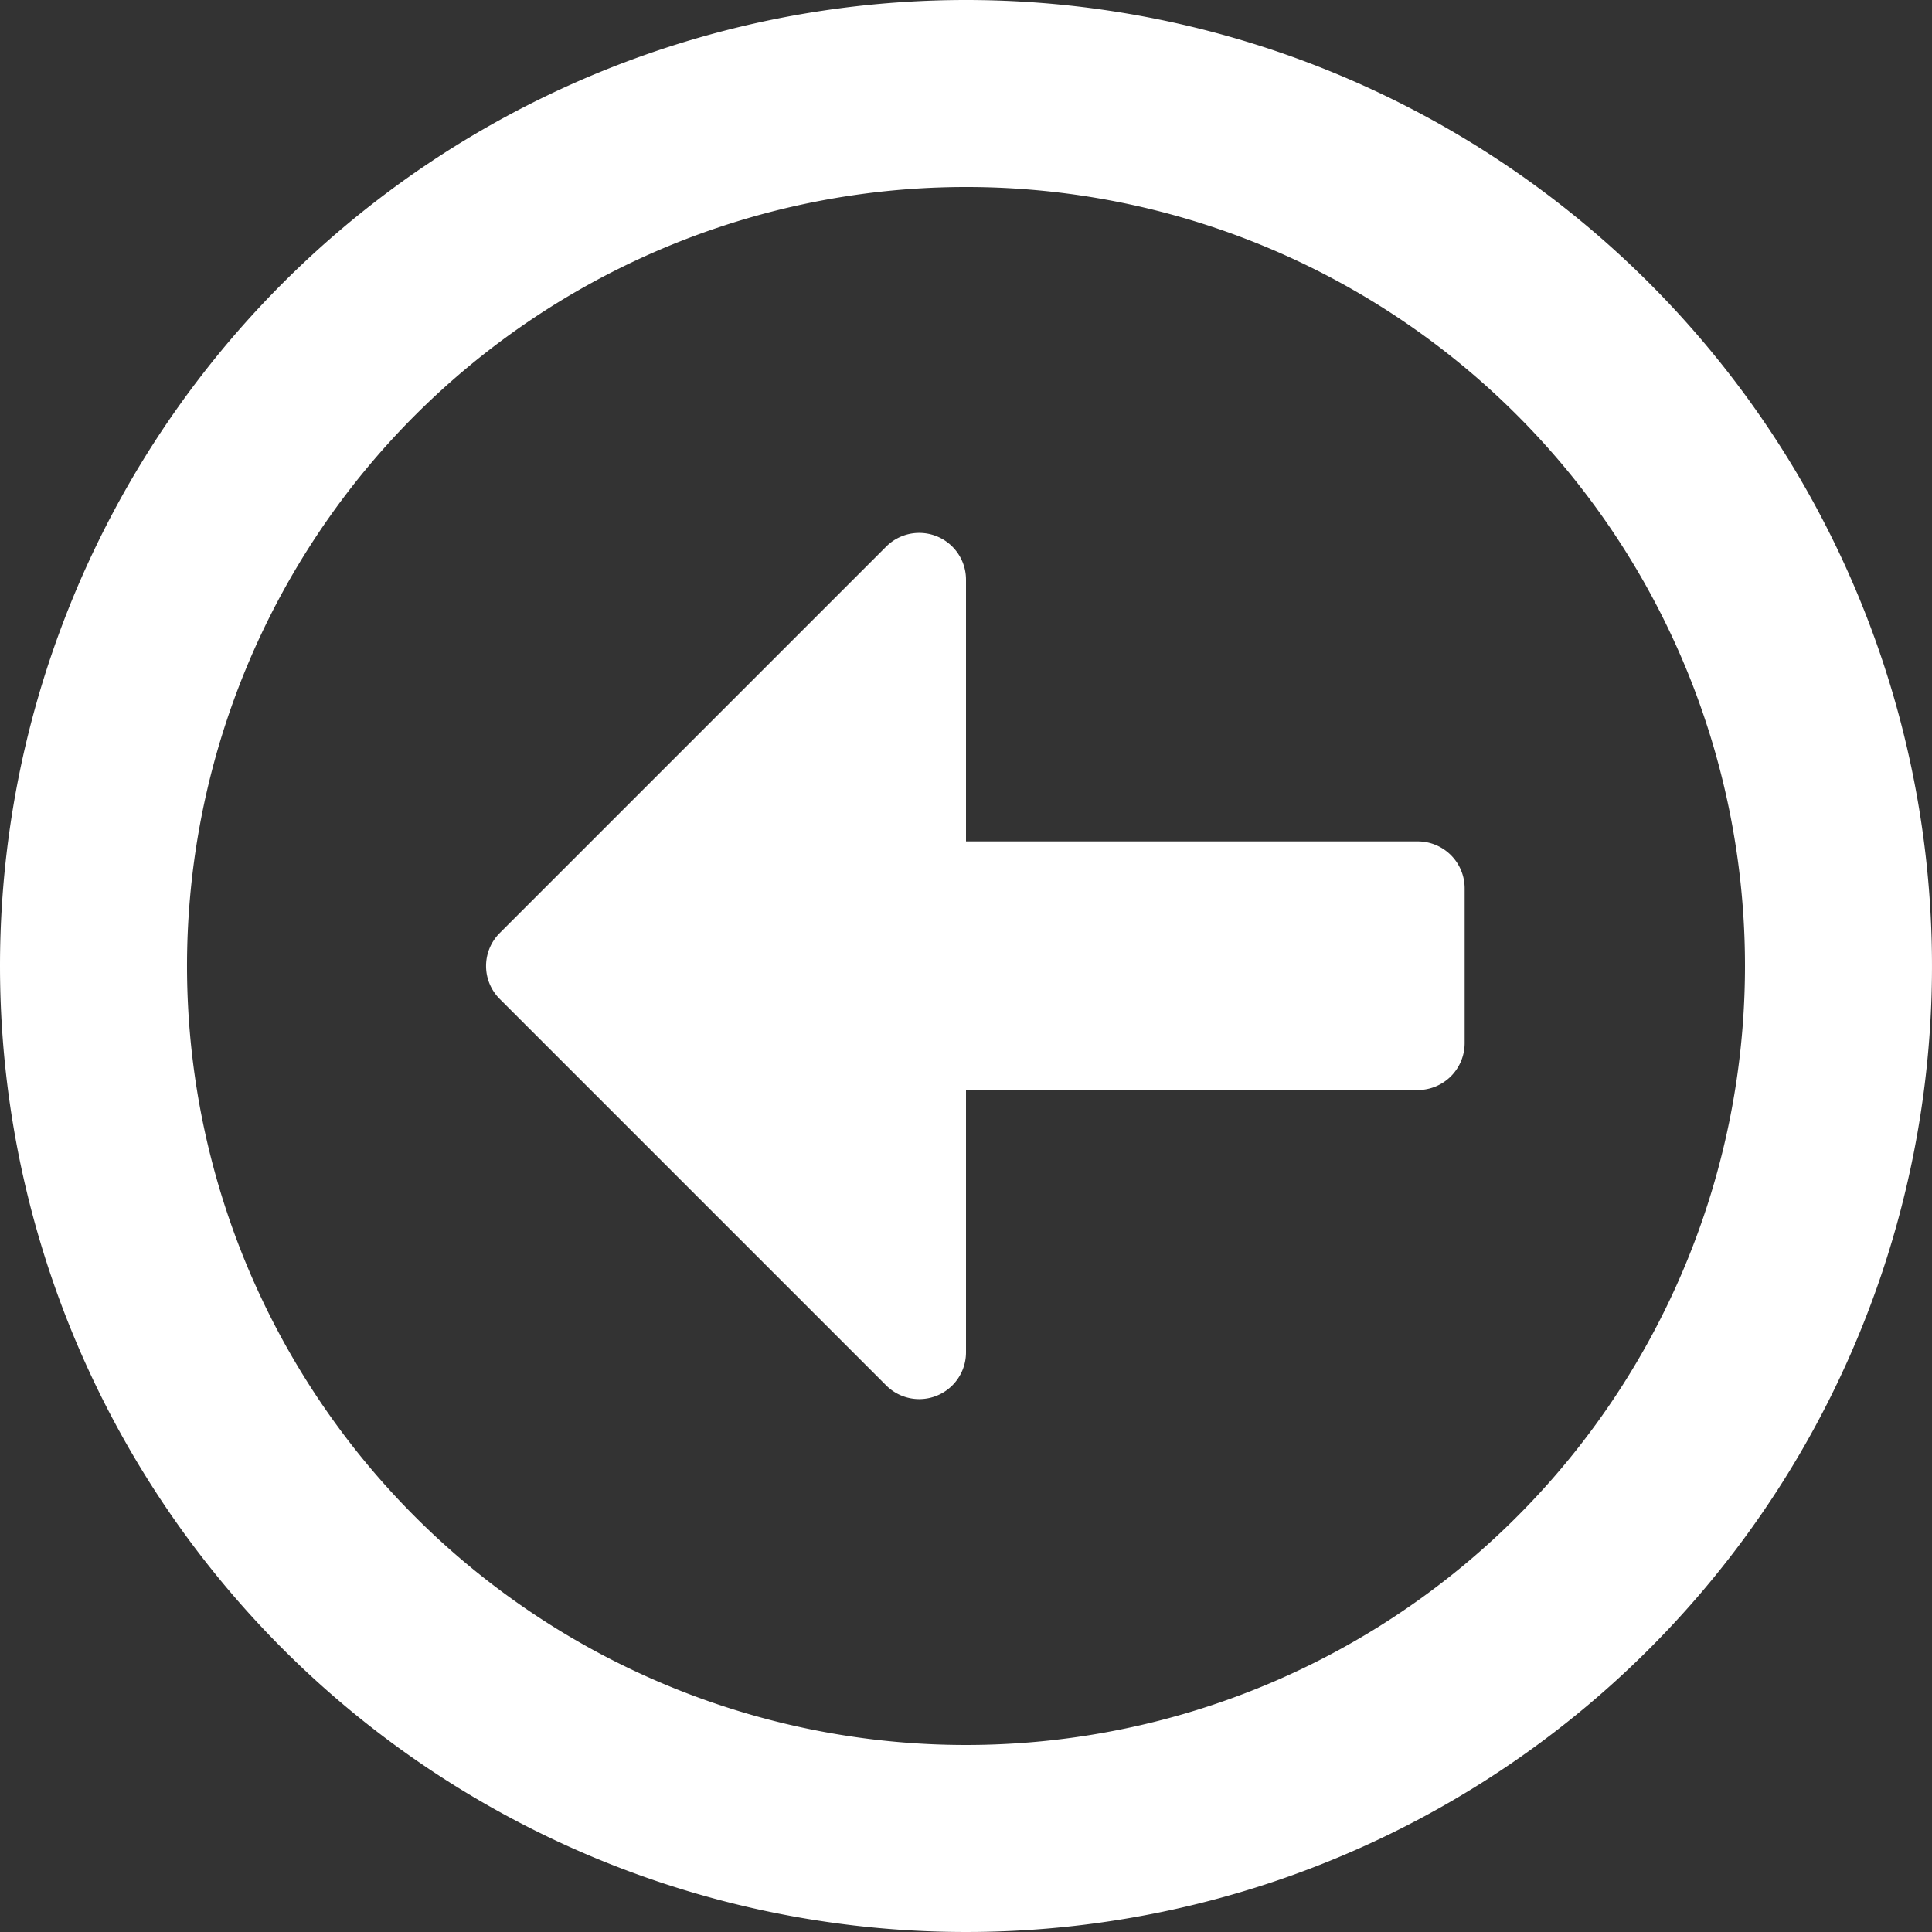
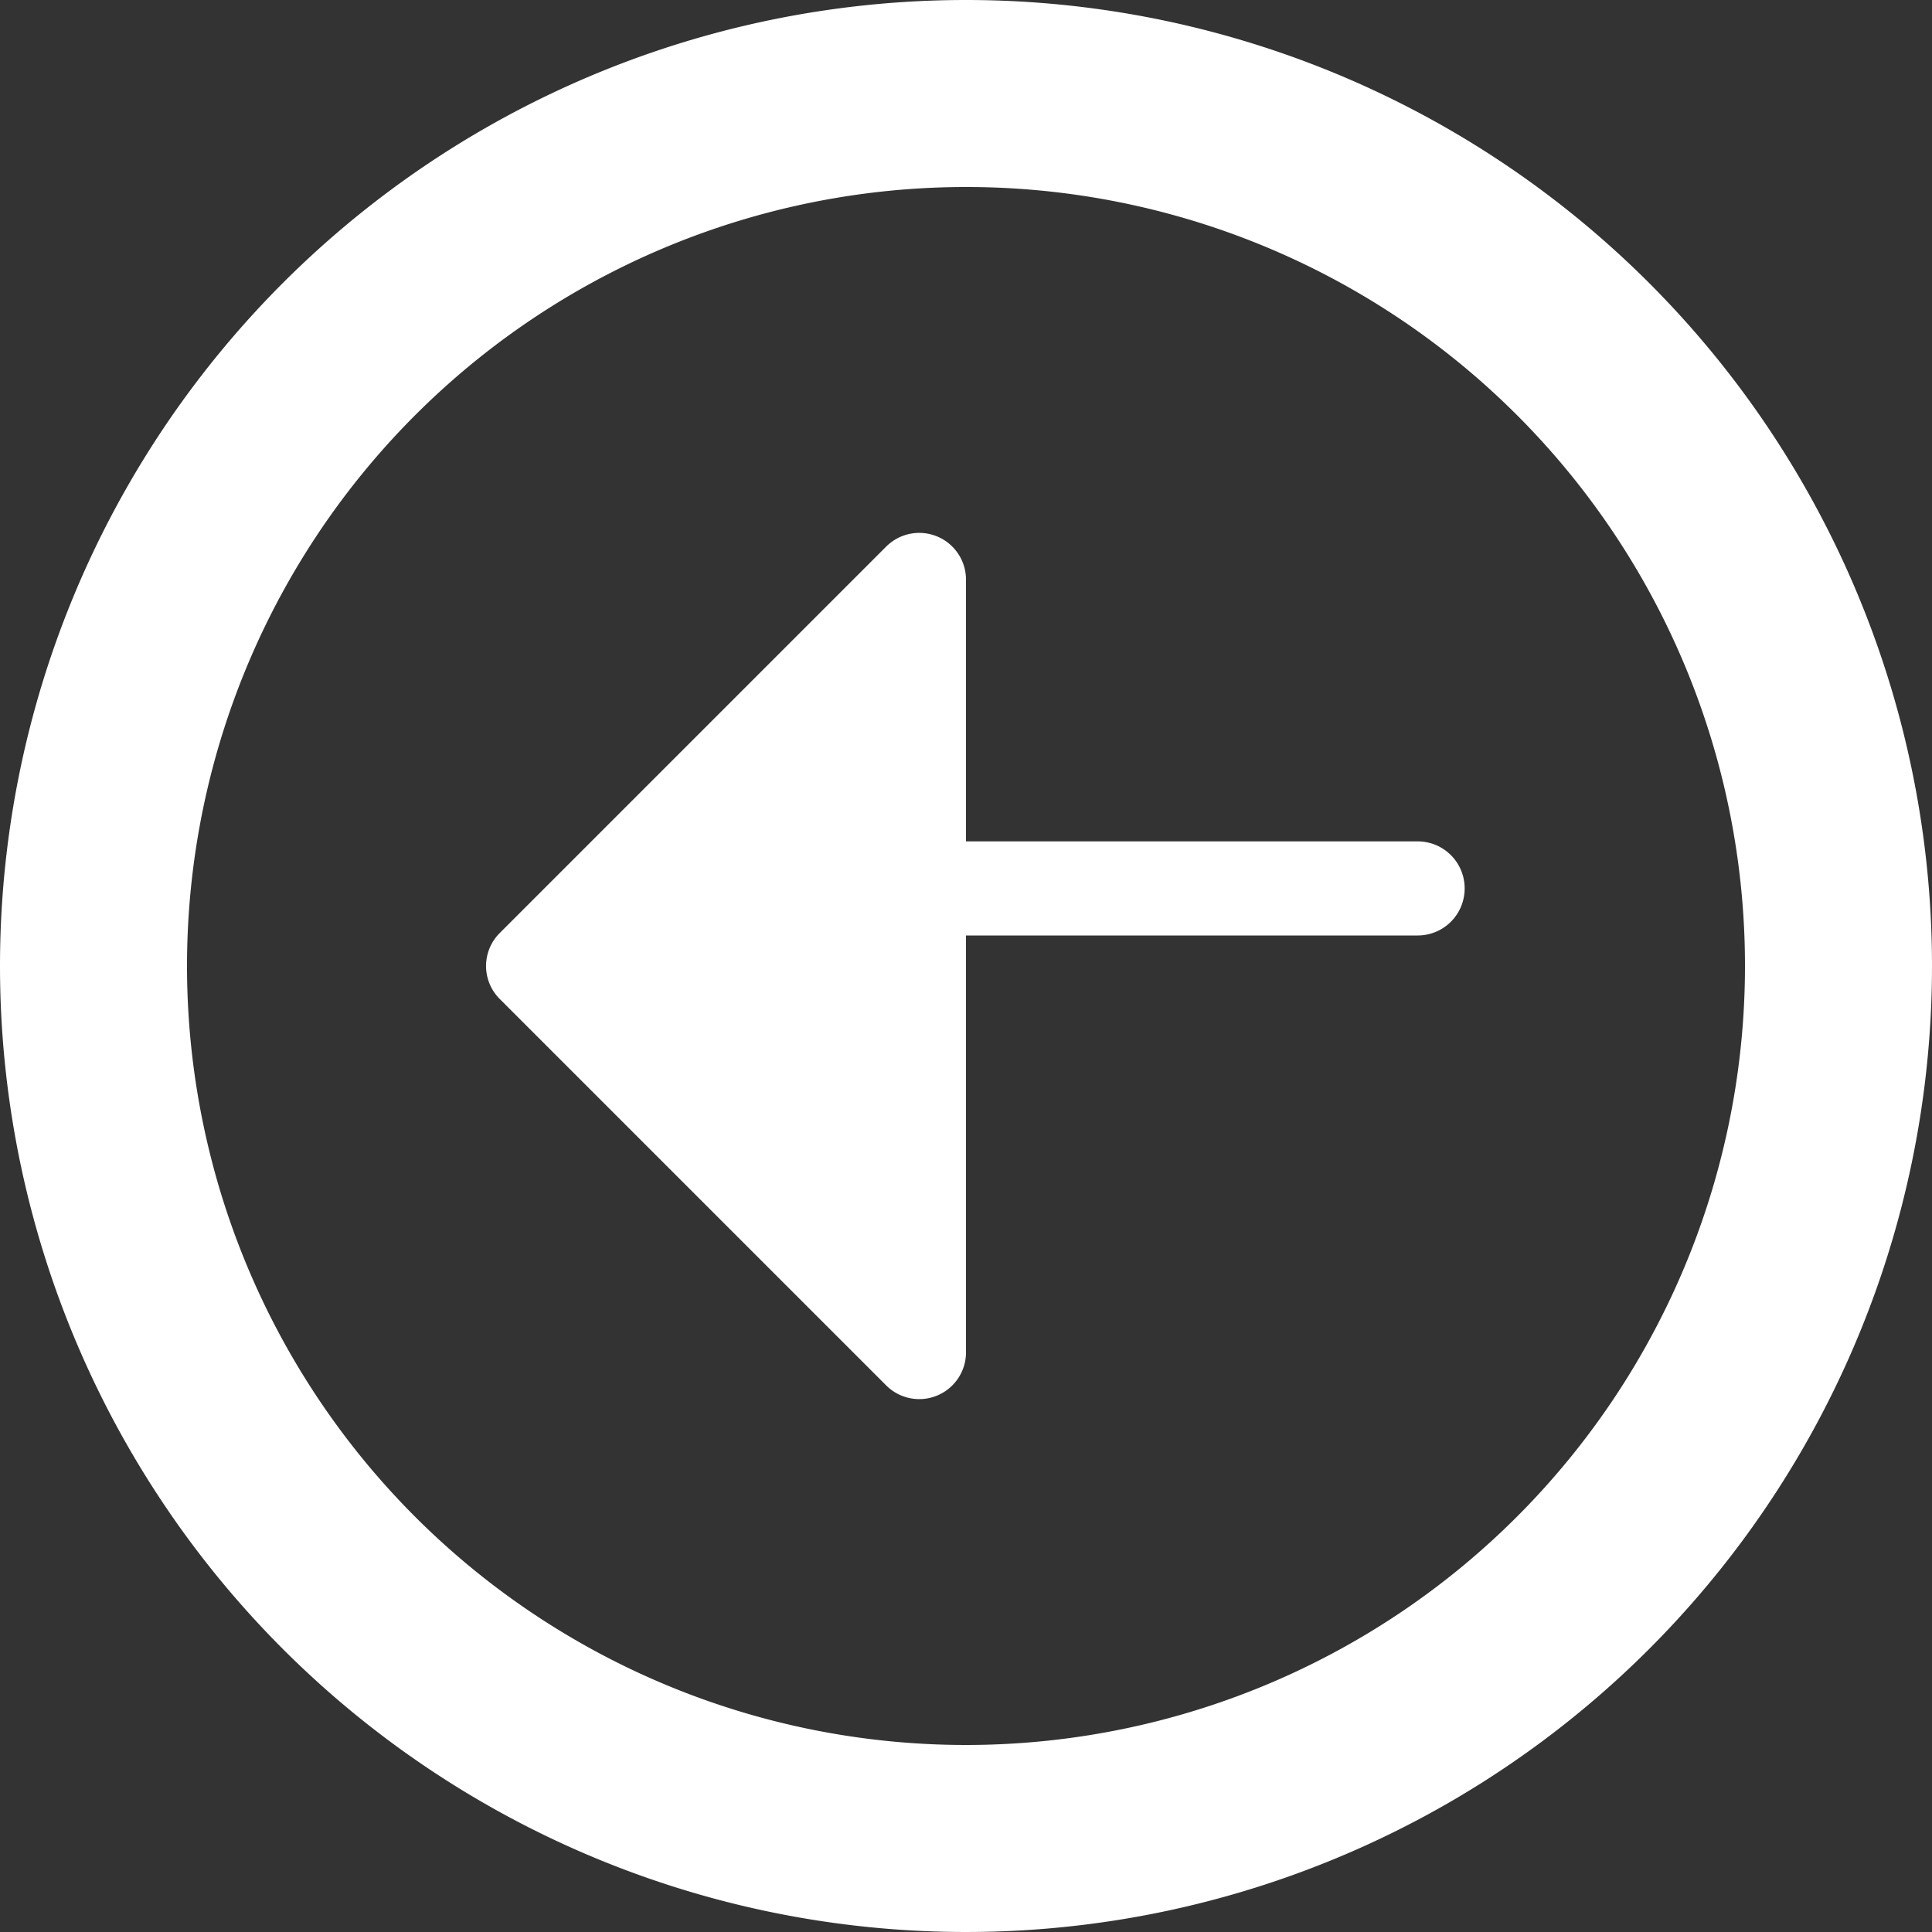
<svg xmlns="http://www.w3.org/2000/svg" id="Calque_1" data-name="Calque 1" viewBox="0 0 100 100">
  <rect x="0" y="0" width="100" height="100" fill="#333333" stroke="none" />
  <defs>
    <style>.cls-1{fill:#fff;}</style>
  </defs>
  <title>descamps-menu_retour</title>
-   <path class="cls-1" d="M75.81,46V54a2.43,2.43,0,0,1-2.42,2.42H50V70a2.42,2.42,0,0,1-4.13,1.71l-20-20a2.41,2.41,0,0,1,0-3.42l20-20A2.42,2.42,0,0,1,50,30V43.55H73.39A2.43,2.43,0,0,1,75.81,46Zm14.51,4A40.32,40.32,0,1,1,50,9.68,40.3,40.3,0,0,1,90.32,50ZM0,50A50,50,0,1,0,50,0,50,50,0,0,0,0,50Z" />
+   <path class="cls-1" d="M75.81,46a2.43,2.43,0,0,1-2.42,2.42H50V70a2.42,2.42,0,0,1-4.13,1.71l-20-20a2.41,2.41,0,0,1,0-3.42l20-20A2.42,2.42,0,0,1,50,30V43.55H73.39A2.43,2.43,0,0,1,75.81,46Zm14.51,4A40.32,40.32,0,1,1,50,9.68,40.3,40.3,0,0,1,90.32,50ZM0,50A50,50,0,1,0,50,0,50,50,0,0,0,0,50Z" />
</svg>